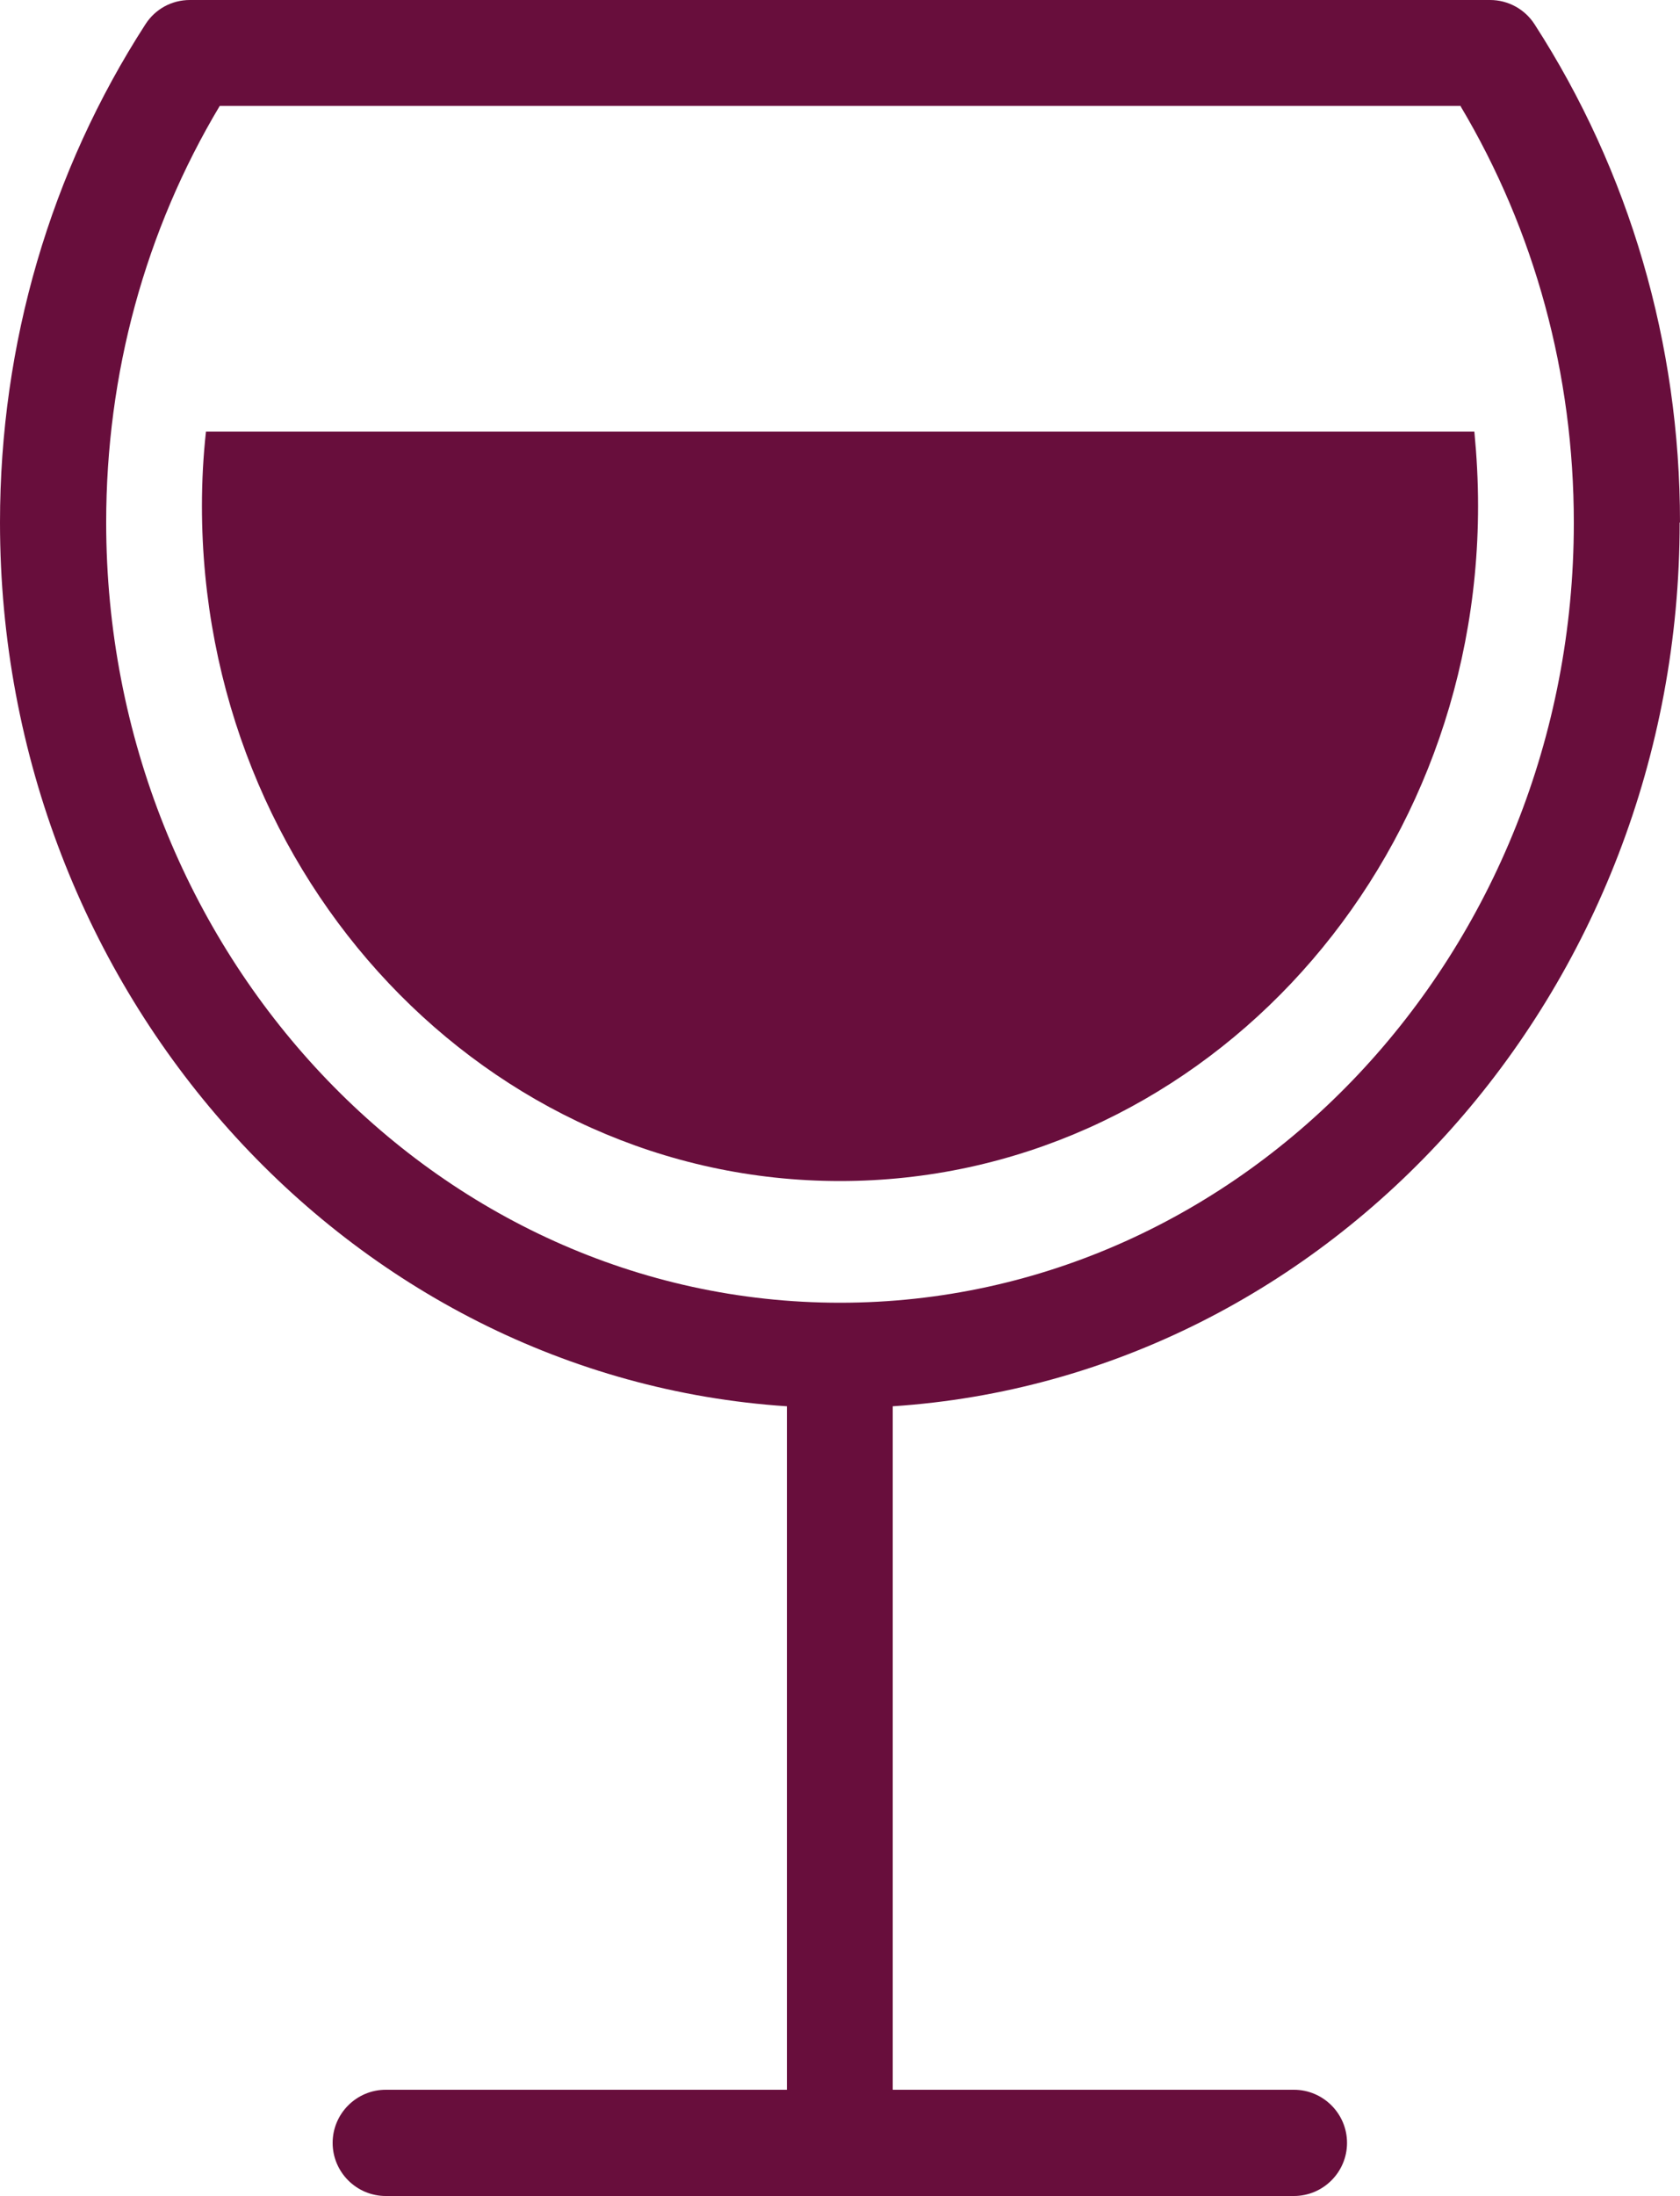
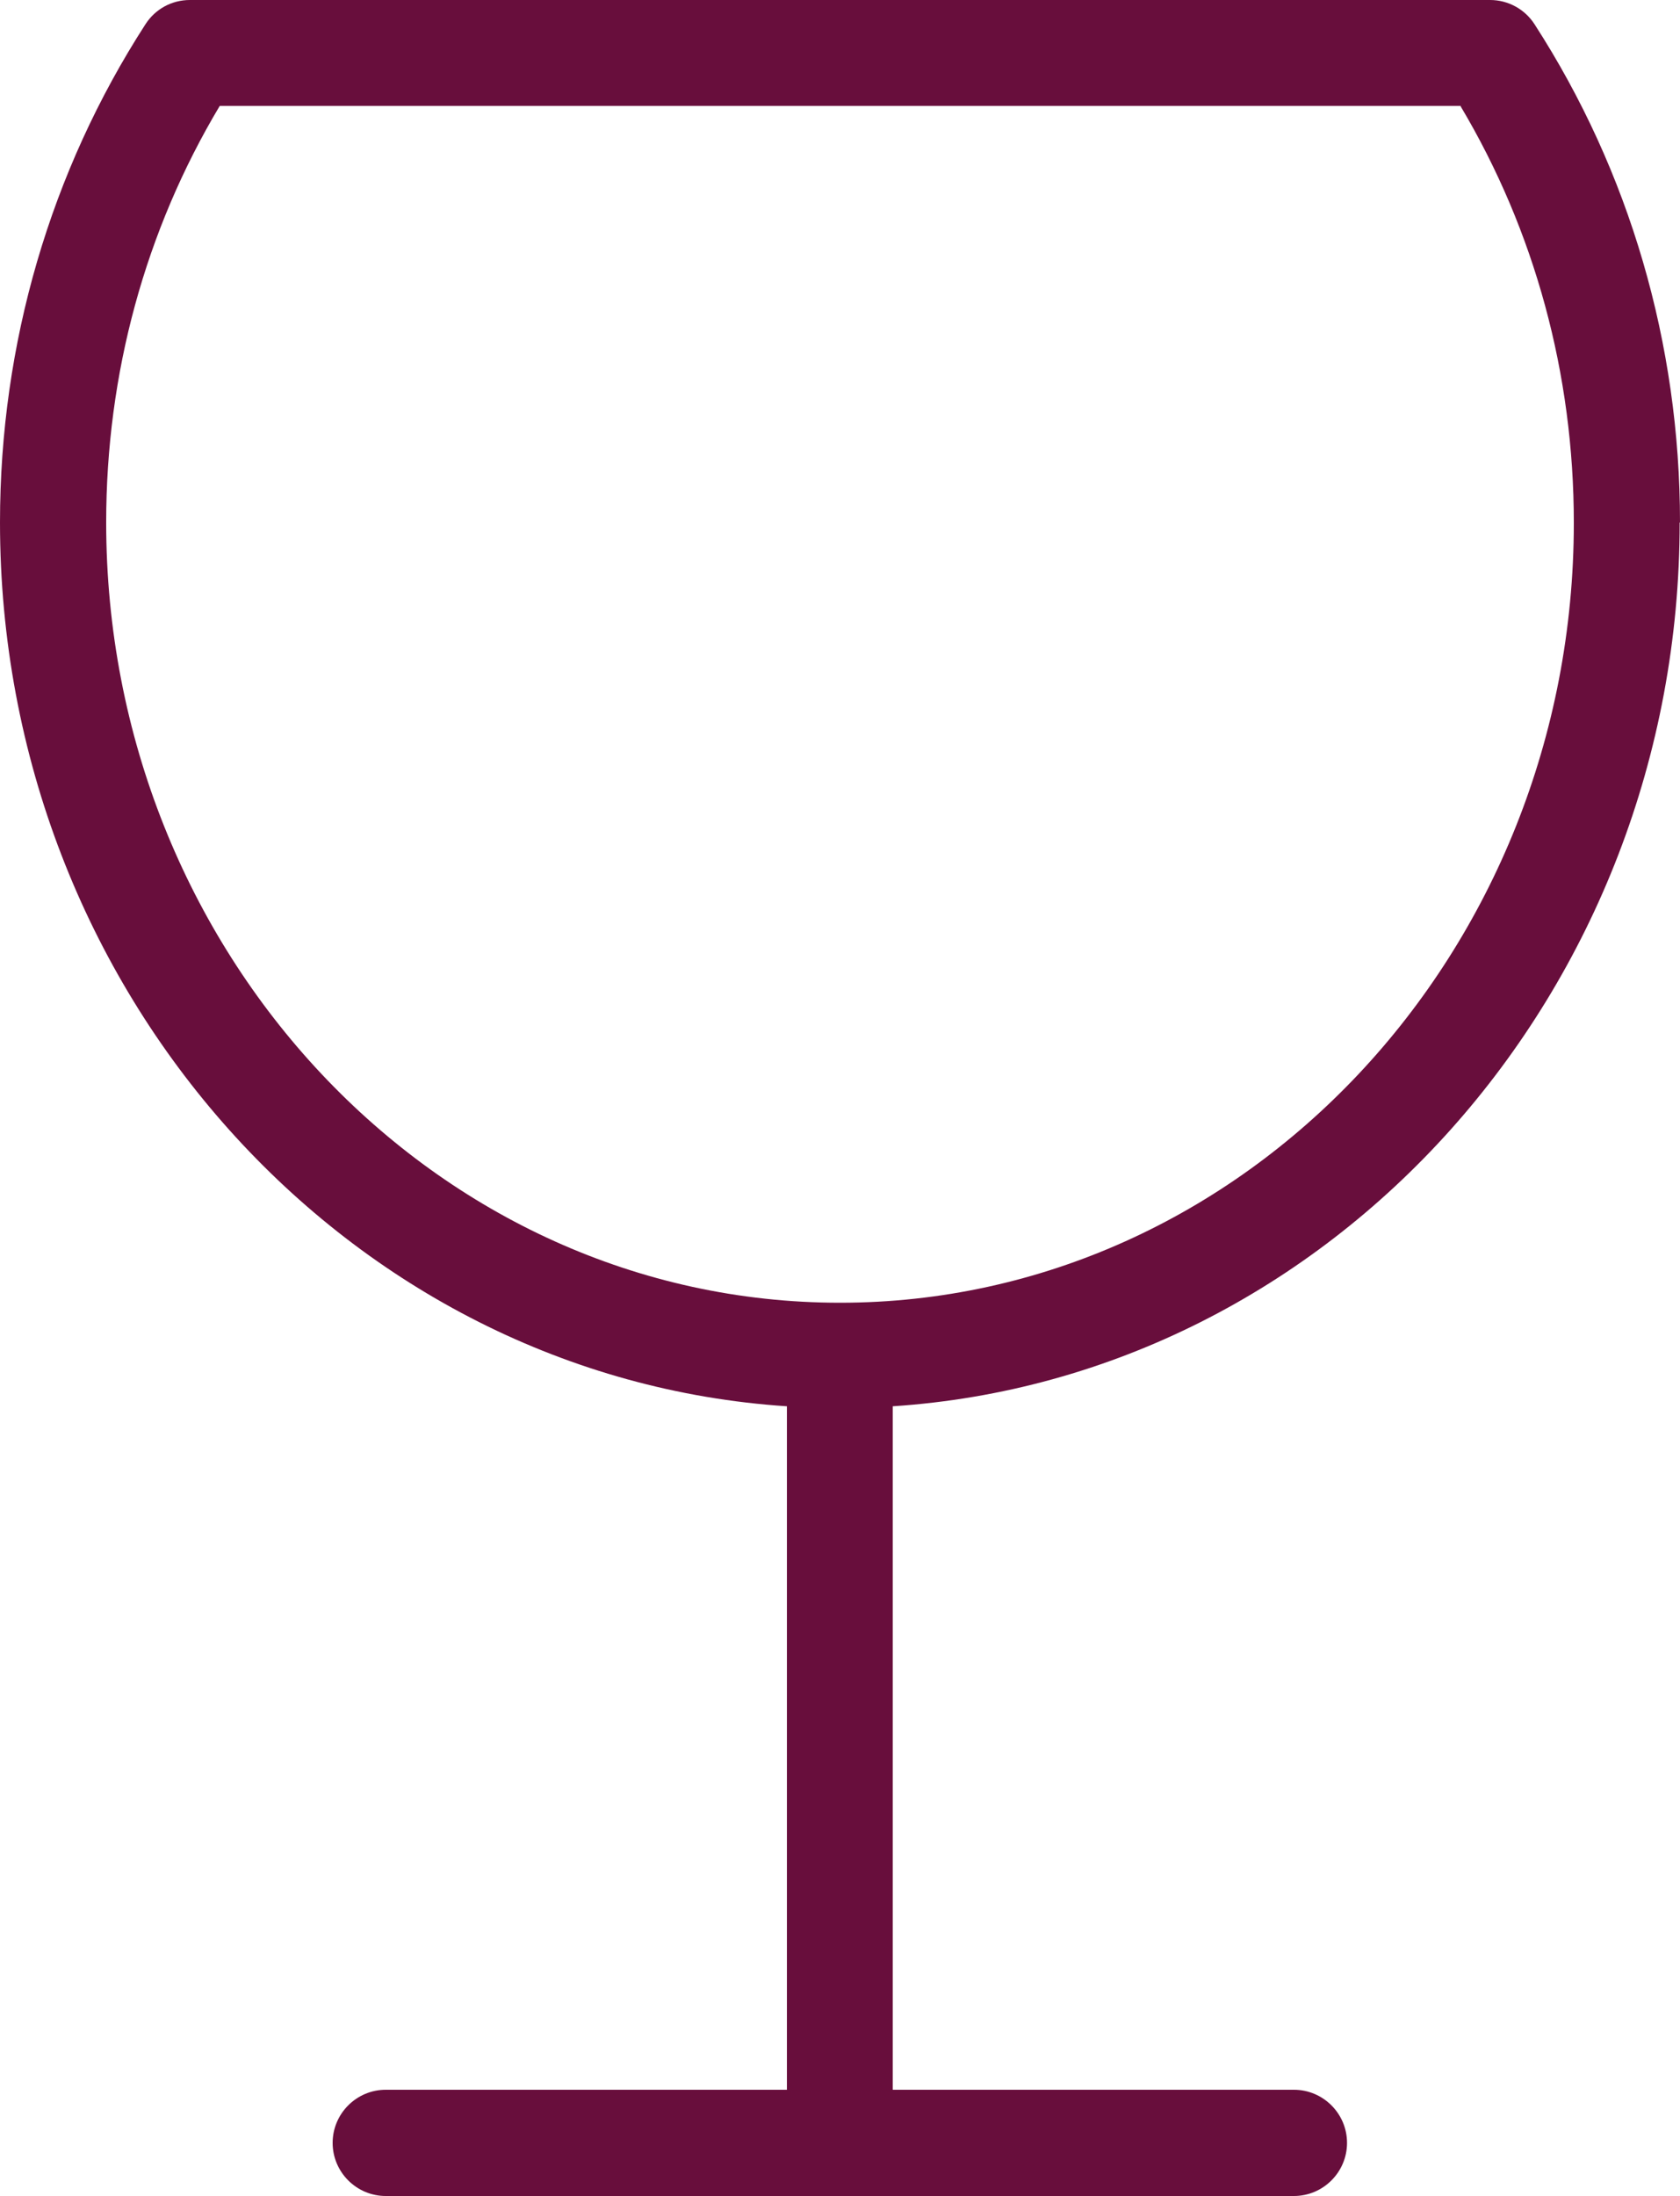
<svg xmlns="http://www.w3.org/2000/svg" id="_レイヤー_1" data-name="レイヤー 1" viewBox="0 0 50 65.31">
  <defs>
    <style>
      .cls-1 {
        fill: #680e3c;
      }
    </style>
  </defs>
  <path class="cls-1" d="M50,15.54c0-5.31-1.5-10.44-4.33-14.82-.29-.45-.79-.72-1.32-.72H5.65c-.54,0-1.03.27-1.32.72C1.5,5.1,0,10.23,0,15.54c0,13.97,10.37,25.43,23.42,26.29v20.33h-11.94c-.87,0-1.58.71-1.58,1.58s.71,1.58,1.58,1.58h27.03c.87,0,1.58-.71,1.58-1.58s-.71-1.58-1.58-1.58h-11.94v-20.33c13.05-.86,23.42-12.32,23.42-26.29ZM43.47,3.16c2.21,3.71,3.37,7.97,3.37,12.39,0,12.79-9.8,23.2-21.84,23.2S3.16,28.33,3.16,15.54c0-4.42,1.16-8.68,3.38-12.39h36.94Z" />
-   <path class="cls-1" d="M25,35.13c10.49,0,18.99-8.99,18.99-20.08,0-.75-.04-1.48-.11-2.21H6.13c-.08.72-.12,1.46-.12,2.21,0,11.09,8.5,20.08,18.99,20.08Z" />
</svg>